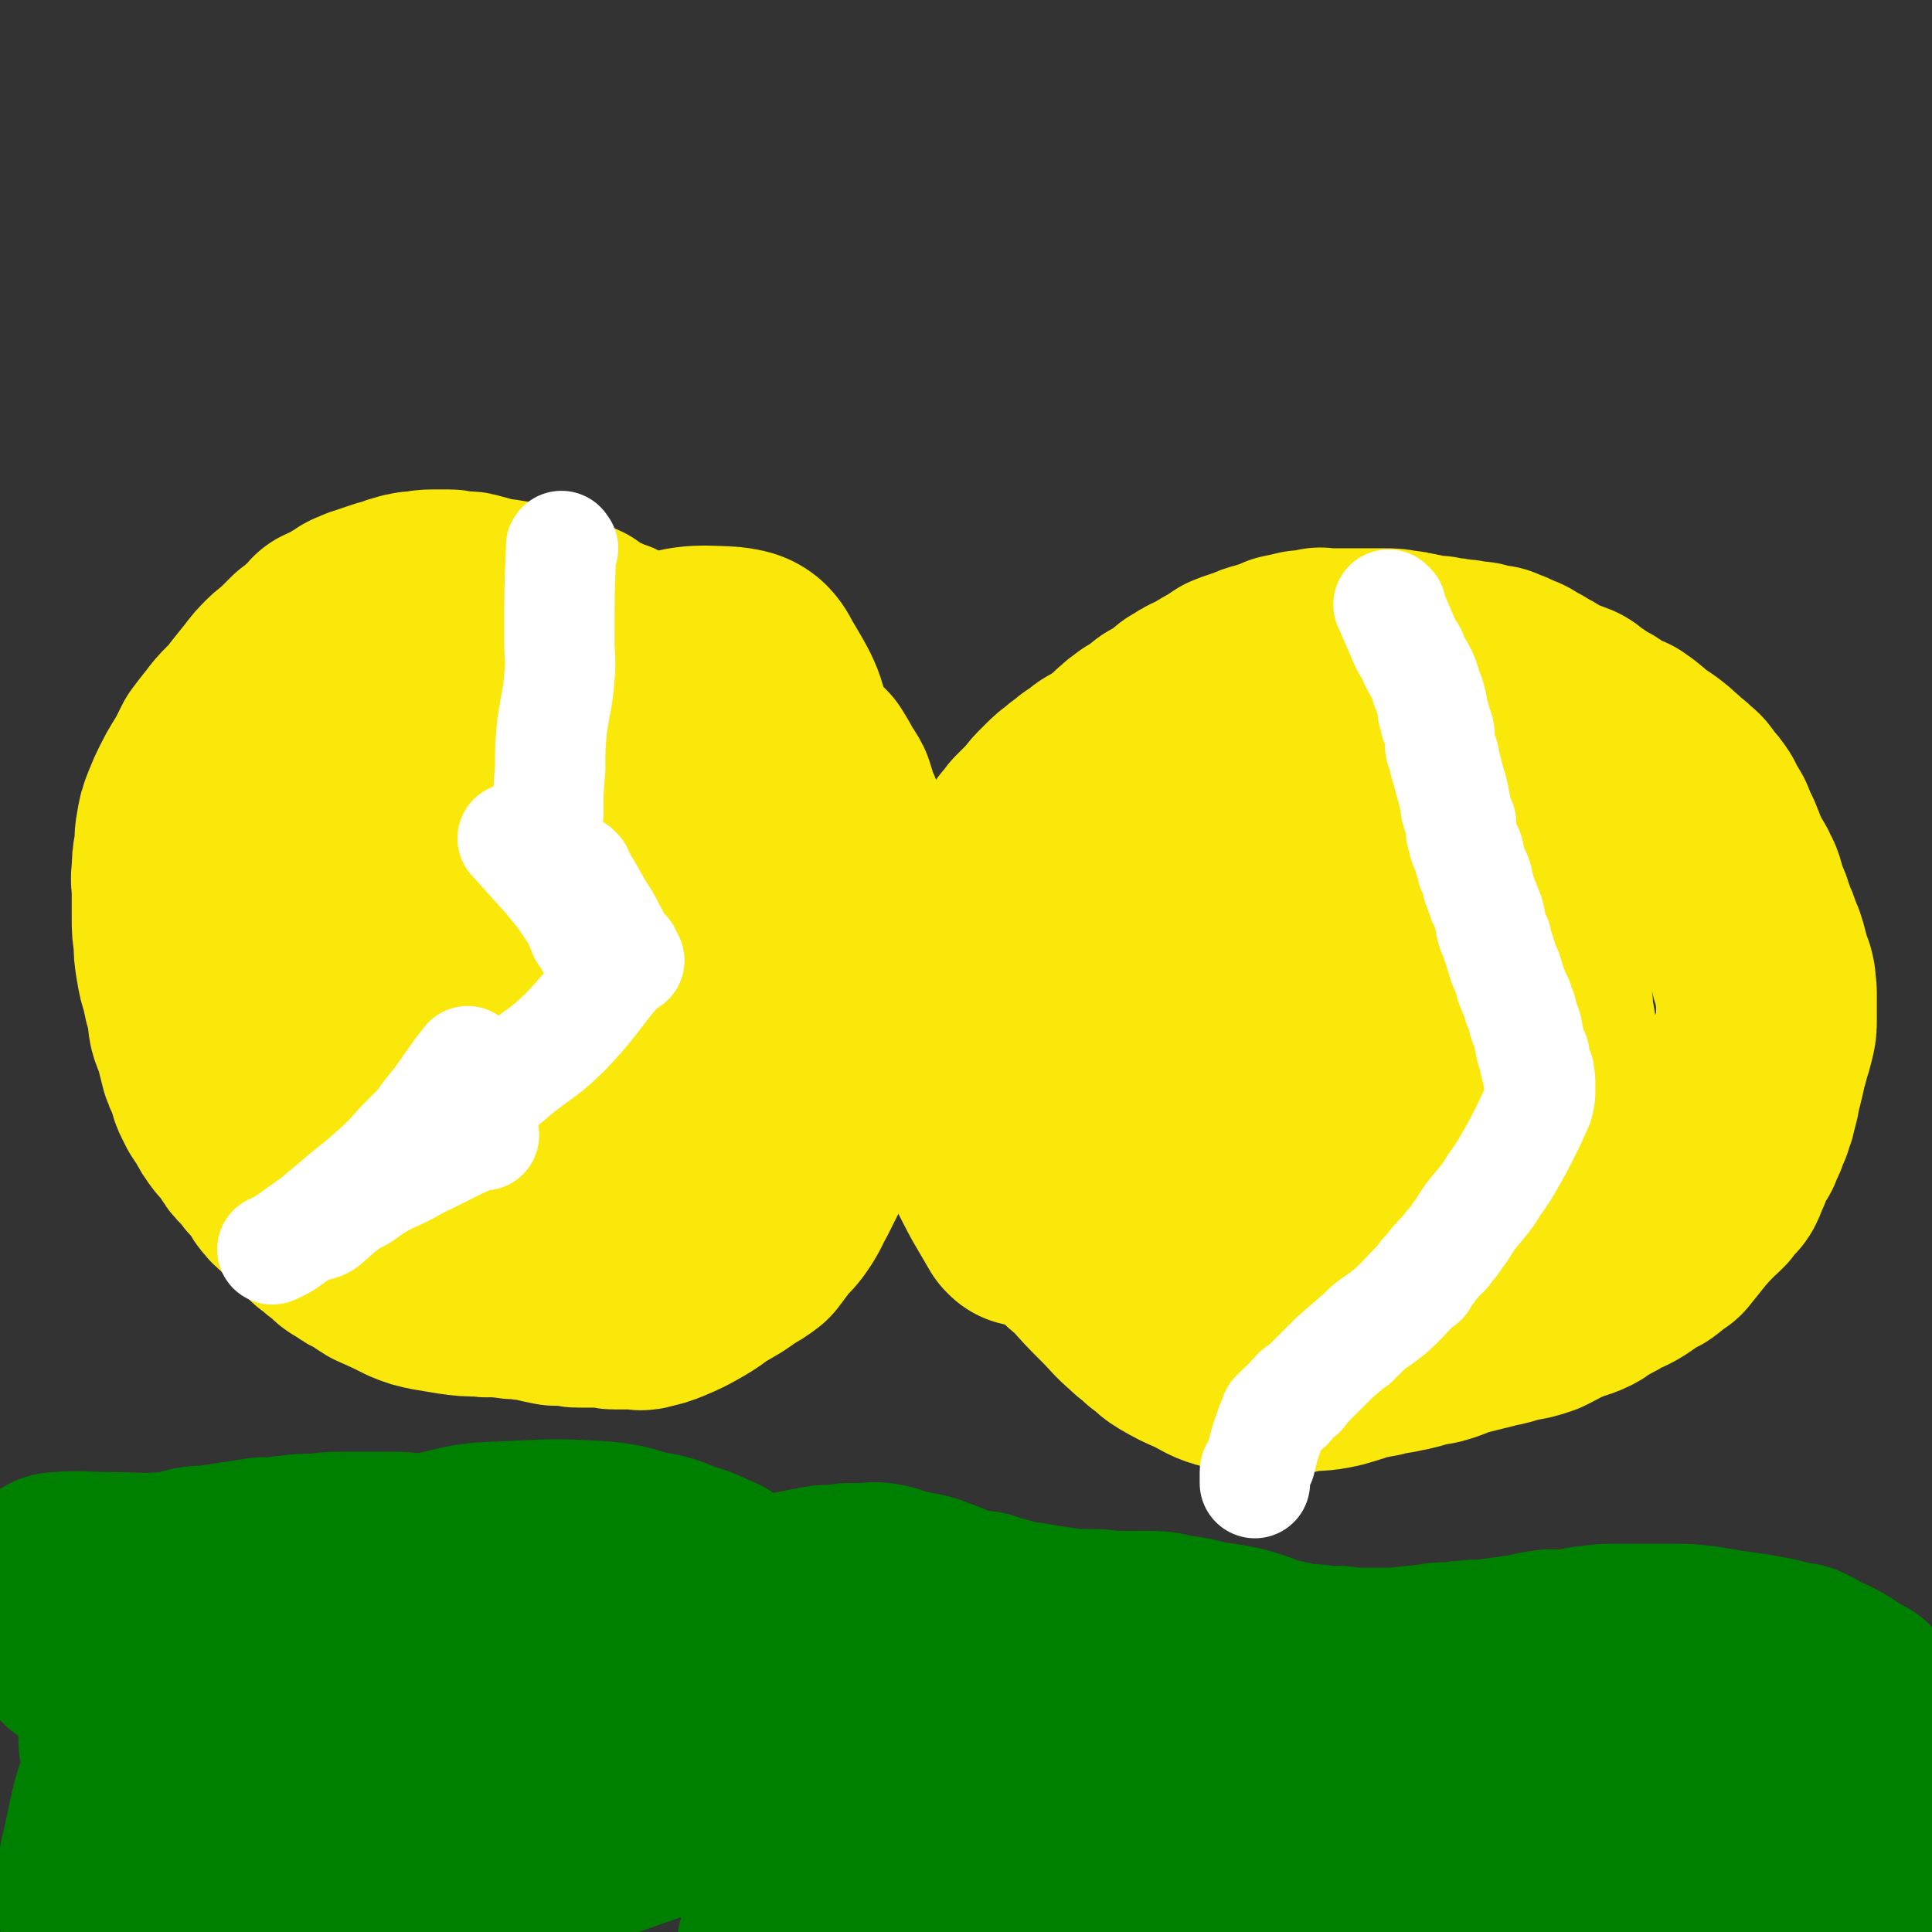
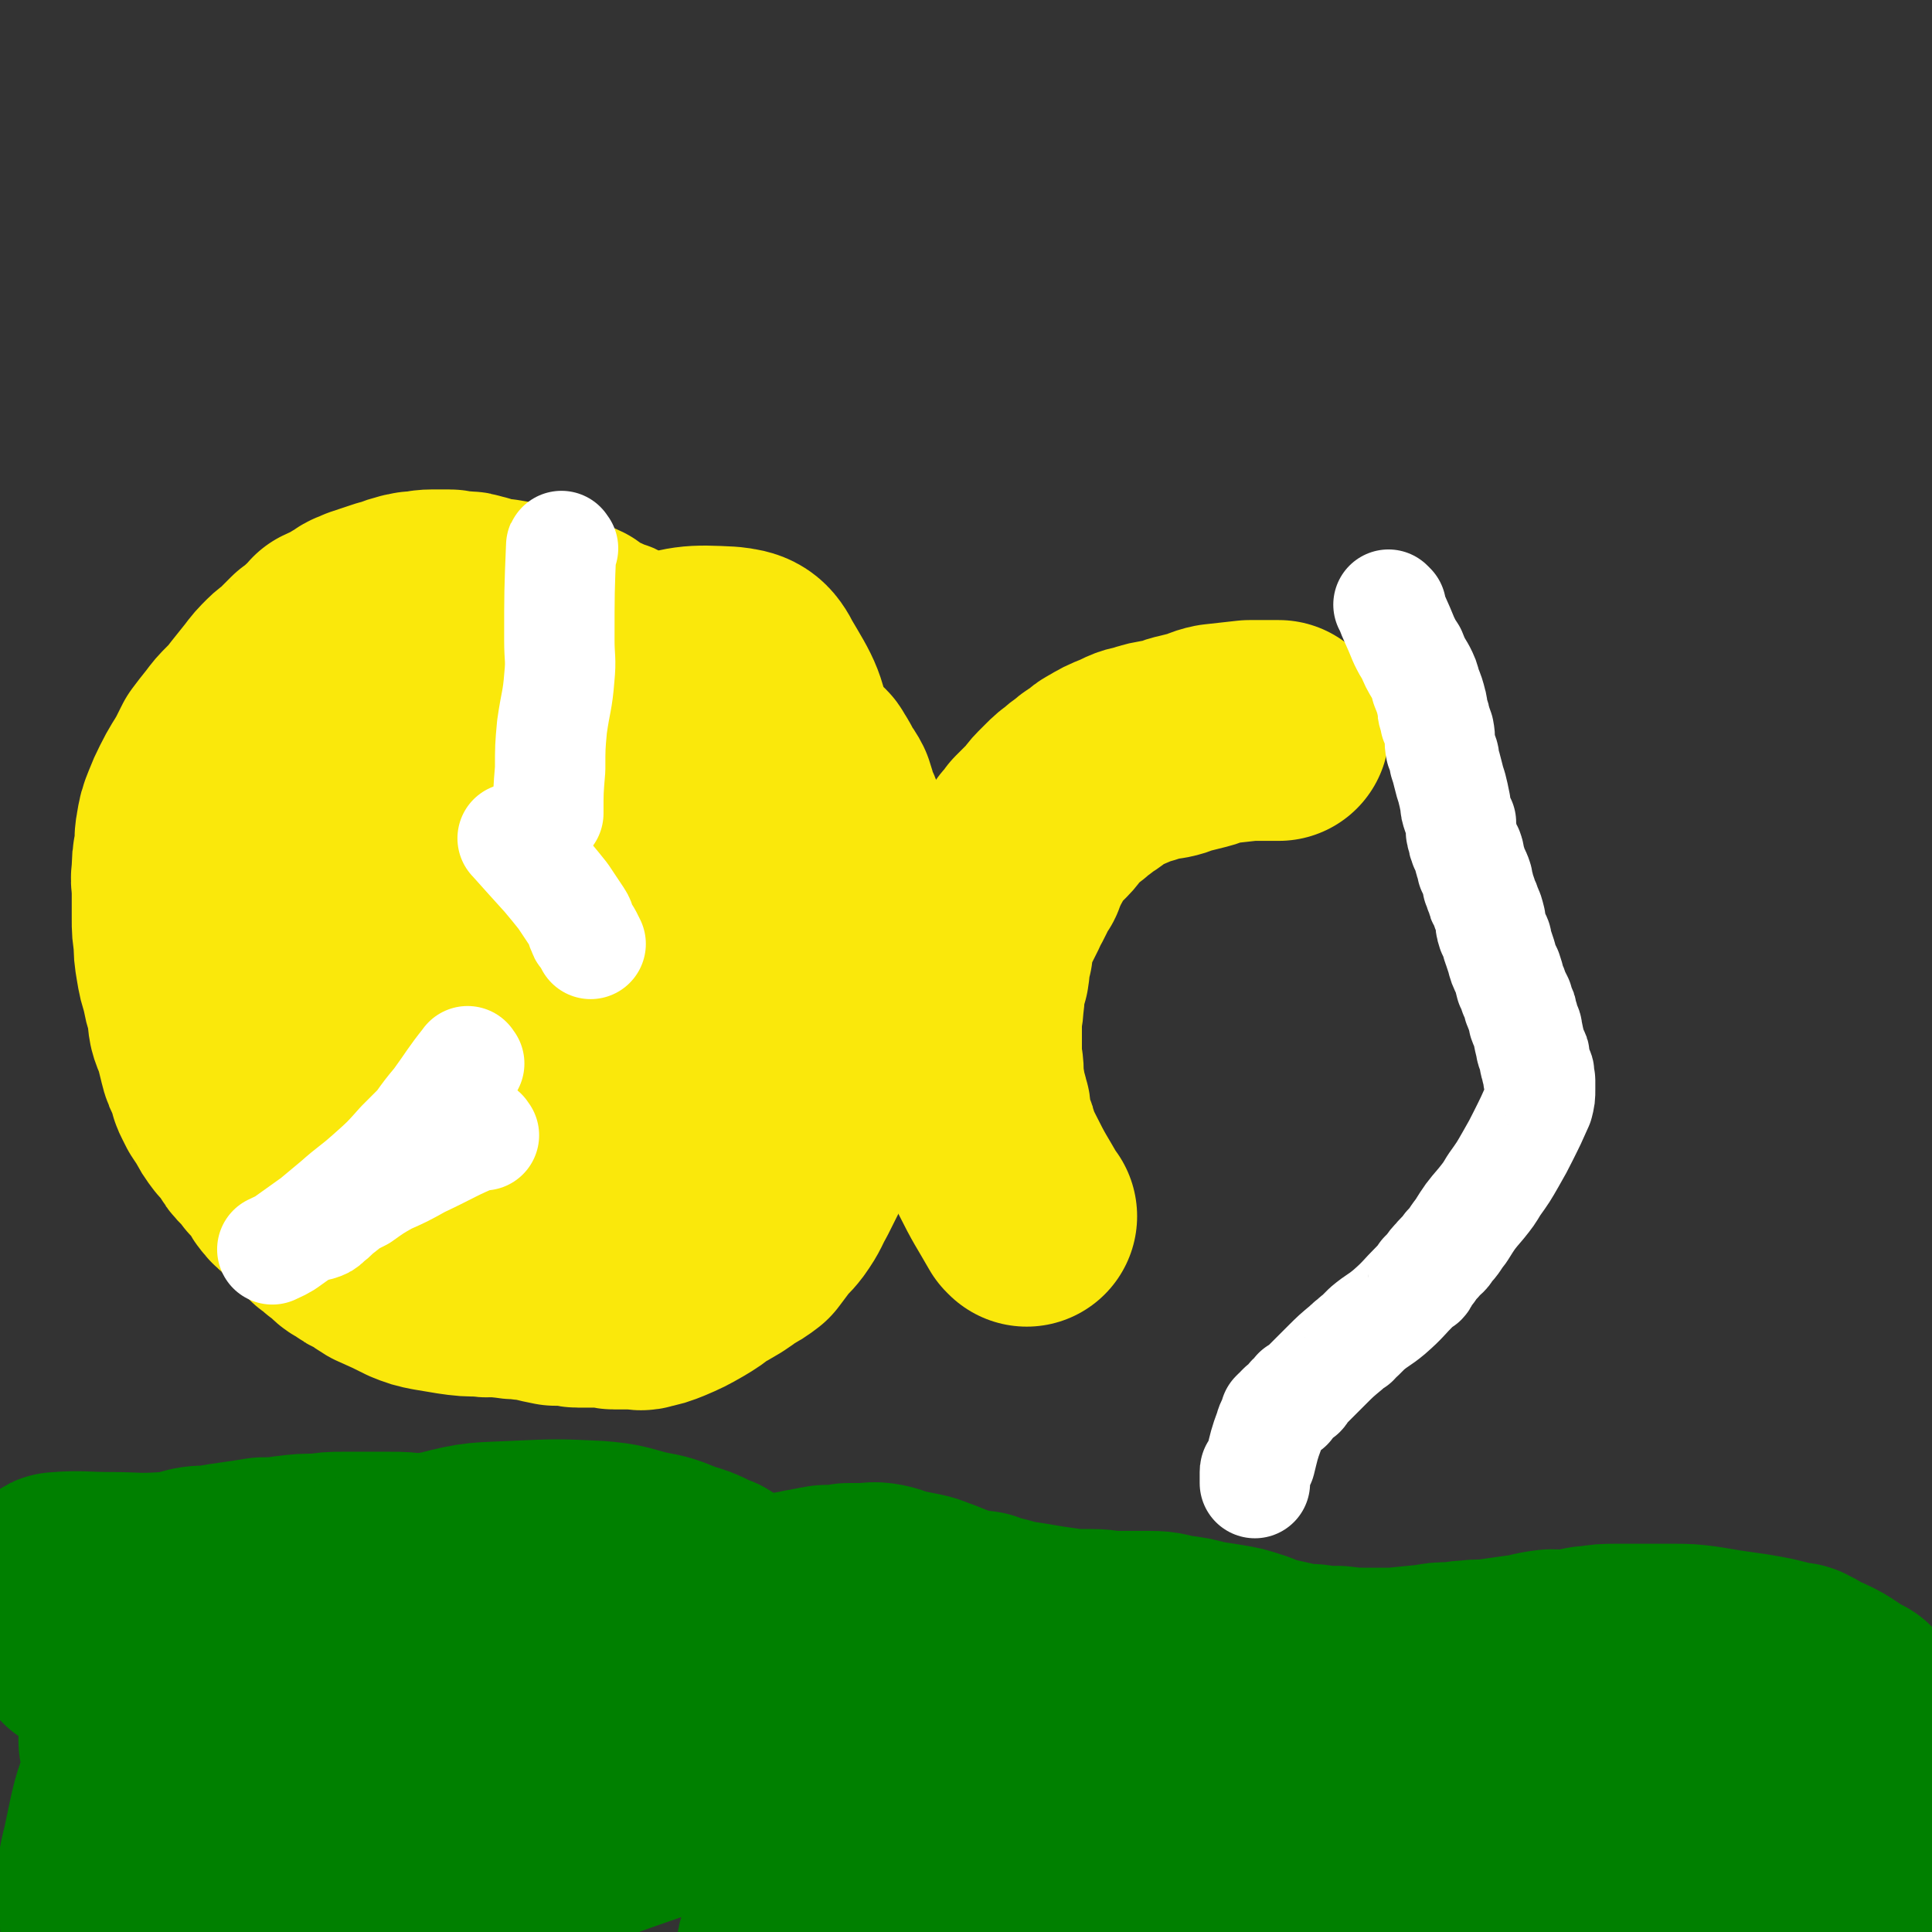
<svg xmlns="http://www.w3.org/2000/svg" viewBox="0 0 1050 1050" version="1.1">
  <rect x="0" y="0" width="1050" height="1050" fill="#333333" stroke="none" />
  <g fill="none" stroke="#FAE80B" stroke-width="120" stroke-linecap="round" stroke-linejoin="round">
-     <path d="M598,629c-1,-1 -1,-1 -1,-1 -1,-12 0,-13 -1,-25 0,-2 -1,-2 -1,-5 0,-1 0,-1 0,-2 0,-2 0,-2 0,-4 0,-2 -1,-2 -1,-4 -1,-3 0,-3 -1,-6 0,-2 0,-2 0,-4 0,-2 0,-2 0,-4 0,-3 0,-3 -1,-5 -1,-3 -1,-2 -1,-5 -1,-4 -1,-4 -1,-9 -1,-5 -1,-5 -1,-11 -1,-2 -1,-2 -1,-5 0,-3 0,-3 -1,-6 0,-2 0,-2 -1,-4 -1,-2 -1,-2 -1,-4 -1,-1 0,-1 0,-2 0,-2 -1,-1 -1,-2 -1,-2 0,-2 0,-4 0,-2 0,-2 0,-4 0,0 0,0 0,-1 0,-2 -1,-2 -1,-3 0,-1 0,-1 0,-2 0,-2 0,-2 0,-5 0,-4 1,-4 1,-8 1,-5 1,-6 2,-11 1,-2 1,-2 2,-5 1,-2 1,-2 1,-3 1,-2 1,-2 1,-3 1,-2 1,-2 1,-4 1,-5 2,-5 3,-9 0,-3 0,-3 1,-6 0,-3 1,-3 2,-6 0,-2 0,-2 0,-4 0,-1 1,-1 1,-2 1,-2 0,-2 1,-3 0,-1 1,-1 1,-2 1,-2 1,-2 1,-3 2,-3 2,-3 3,-6 1,-3 1,-3 2,-5 1,-2 1,-2 3,-5 1,-2 1,-2 2,-4 1,-1 2,-1 3,-3 1,-1 0,-2 2,-3 2,-2 2,-2 5,-4 1,-1 1,-1 2,-1 4,-3 4,-3 8,-6 1,-1 1,-1 3,-2 2,-1 2,-1 4,-2 3,-2 3,-2 5,-4 2,-2 2,-2 4,-3 3,-2 3,-2 5,-3 3,-1 3,-1 5,-2 4,-3 4,-3 8,-5 3,-2 3,-2 6,-4 5,-2 5,-2 10,-3 3,-2 3,-2 7,-3 3,-1 3,-1 7,-2 2,-1 2,-1 4,-2 5,-1 5,-1 9,-2 2,0 2,1 5,0 2,0 2,-1 4,-1 1,-1 1,0 2,0 2,0 2,0 3,0 1,0 1,0 2,0 3,0 3,0 5,0 2,0 2,0 4,0 2,0 2,0 3,0 3,0 3,0 5,0 2,0 2,0 4,0 4,0 4,0 7,0 5,0 5,0 9,1 3,0 3,0 5,1 3,0 3,0 5,1 1,0 1,0 3,1 1,0 1,0 2,0 1,0 1,0 3,0 1,0 1,0 2,0 0,0 0,1 1,1 1,0 1,0 2,0 2,0 2,0 3,0 2,0 2,1 4,1 2,0 2,0 4,0 1,0 1,1 3,1 2,0 2,0 4,0 2,0 2,1 4,2 3,0 3,0 6,0 2,1 2,1 5,2 2,1 2,1 4,2 4,1 4,2 7,4 2,1 2,0 4,2 2,1 2,1 4,2 3,2 3,2 6,4 5,2 6,2 11,4 2,1 2,2 3,3 2,1 2,1 4,2 1,1 1,1 3,2 1,1 2,1 3,2 3,1 3,2 5,3 5,3 5,3 10,5 2,2 2,1 4,3 3,2 3,3 6,5 3,2 3,2 6,4 4,3 4,3 7,6 2,1 1,2 3,3 1,1 1,1 3,2 1,1 1,1 2,2 1,1 2,1 3,3 1,1 1,1 1,2 1,1 1,1 2,2 2,2 2,2 4,5 2,4 2,4 5,9 2,5 2,5 4,9 2,5 2,5 4,10 2,4 2,4 5,9 1,3 2,3 3,7 1,4 1,4 2,7 2,4 2,4 3,8 1,2 1,2 2,5 1,2 1,2 2,5 1,3 1,3 2,5 1,3 1,3 2,7 1,3 0,3 1,6 1,2 2,2 2,4 1,2 0,2 0,4 0,2 1,2 1,3 0,1 0,1 0,3 0,2 0,2 0,4 0,4 0,4 0,8 0,4 0,4 -1,8 -1,4 -1,4 -2,7 -1,4 -1,4 -2,7 -1,5 -1,5 -2,9 -1,4 -1,4 -2,8 0,3 -1,3 -1,5 -1,2 -1,2 -1,4 0,1 -1,1 -1,2 -1,2 0,2 -1,4 -1,2 -1,2 -2,5 -1,3 -2,3 -3,7 -3,4 -3,4 -5,9 -1,1 -1,1 -1,3 -2,3 -1,3 -3,7 -1,2 -2,1 -3,3 -1,1 -1,1 -2,2 -1,1 0,2 -2,3 -1,2 -2,1 -3,3 -10,10 -10,11 -19,22 -1,0 -1,0 -2,1 -3,2 -3,3 -6,5 -1,1 -1,0 -3,1 -2,1 -1,1 -3,2 -1,1 -1,1 -1,1 -7,5 -7,5 -14,8 -6,4 -6,3 -12,7 -2,1 -1,1 -3,2 -6,3 -7,2 -13,5 -4,1 -4,2 -8,4 -2,1 -2,1 -4,2 -6,2 -6,2 -13,3 -6,2 -6,2 -11,3 -8,2 -8,2 -16,4 -8,2 -8,3 -15,5 -3,1 -3,0 -6,1 -4,0 -4,1 -7,2 -3,0 -2,1 -5,1 -7,2 -7,1 -14,3 -12,2 -12,3 -23,6 -9,2 -9,1 -18,2 -3,1 -3,1 -6,1 -2,0 -2,0 -3,0 -1,0 -1,0 -2,0 -2,0 -2,0 -3,0 -3,0 -3,0 -5,0 -9,-1 -10,0 -19,-2 -8,-2 -8,-3 -16,-7 -7,-3 -7,-3 -14,-7 -5,-3 -4,-4 -9,-7 -4,-4 -4,-3 -8,-7 -7,-6 -6,-6 -13,-13 -8,-8 -8,-8 -16,-17 -5,-4 -5,-4 -10,-9 -2,-2 -2,-2 -4,-5 -1,-2 -1,-2 -3,-4 -1,-1 -2,-1 -3,-3 -2,-5 -2,-5 -3,-10 0,-7 0,-7 1,-13 1,-7 2,-7 4,-14 4,-8 4,-8 9,-15 5,-7 5,-7 11,-13 5,-7 5,-7 10,-13 9,-9 10,-8 19,-17 10,-9 10,-9 20,-19 7,-6 6,-7 13,-13 6,-5 6,-5 12,-10 4,-3 4,-3 9,-5 6,-3 6,-3 12,-4 9,-1 9,-2 18,-1 6,0 6,1 11,3 8,5 8,5 15,11 9,9 10,8 17,19 10,14 9,14 18,29 5,9 6,9 11,19 2,5 1,5 3,10 2,4 2,4 3,8 1,2 1,2 1,4 0,2 1,2 0,3 -4,7 -3,8 -8,13 -13,12 -14,14 -29,21 -14,5 -15,2 -31,3 -14,1 -14,3 -28,0 -14,-3 -14,-4 -27,-11 -10,-5 -10,-5 -17,-13 -9,-10 -11,-10 -16,-23 -6,-17 -8,-18 -6,-36 2,-26 4,-26 14,-51 6,-15 8,-14 16,-28 5,-9 5,-9 11,-16 5,-7 4,-7 10,-12 7,-7 6,-8 14,-12 9,-5 10,-4 20,-6 8,-1 8,0 15,0 5,0 5,-1 10,0 8,3 8,3 15,8 8,7 10,7 14,17 9,20 10,21 13,43 3,25 1,25 0,50 -1,23 -1,23 -4,46 -2,13 -2,14 -5,26 -3,10 -3,10 -7,19 -3,6 -3,8 -9,11 -14,9 -16,9 -32,14 -10,2 -11,1 -21,-1 -8,-1 -9,-1 -15,-5 -7,-5 -7,-6 -11,-13 -8,-17 -10,-17 -12,-35 -2,-19 -2,-20 2,-38 7,-25 9,-25 21,-48 11,-20 12,-20 26,-38 8,-12 9,-12 18,-23 7,-9 7,-8 13,-17 4,-4 4,-4 7,-8 2,-4 2,-4 5,-7 0,-1 1,-1 1,-1 1,-1 1,-1 2,-2 1,0 1,0 3,0 3,0 4,-1 7,0 7,3 7,3 12,8 6,4 6,4 12,10 9,9 10,8 18,18 7,8 6,9 12,19 5,9 5,10 9,20 4,9 5,9 8,19 2,6 1,7 2,14 1,4 1,4 1,9 0,3 1,4 0,7 -2,8 -2,9 -7,15 -7,8 -8,8 -18,14 -12,7 -12,6 -25,11 -7,3 -7,3 -14,5 -5,2 -5,1 -10,2 -2,1 -2,1 -4,1 -4,0 -4,0 -7,0 -1,0 -1,0 -2,0 0,0 0,0 0,0 " />
    <path d="M558,661c-1,-1 -1,-1 -1,-1 -8,-14 -8,-13 -15,-27 -2,-4 -2,-4 -4,-8 -1,-5 -1,-5 -3,-9 -1,-4 -1,-4 -2,-9 0,-3 0,-3 -1,-6 -1,-5 -2,-5 -2,-9 -1,-5 -1,-5 -1,-9 0,-5 -1,-5 -1,-10 0,-4 0,-4 0,-8 0,-5 0,-5 0,-9 0,-6 1,-6 1,-11 1,-5 0,-5 1,-10 1,-4 1,-4 2,-7 1,-6 0,-6 2,-12 0,-5 0,-5 1,-9 2,-5 2,-5 4,-9 2,-4 2,-4 4,-8 1,-3 1,-3 3,-6 1,-2 1,-2 2,-4 2,-4 2,-4 4,-7 1,-2 0,-3 2,-5 1,-3 1,-3 3,-6 0,-2 0,-2 1,-4 2,-2 2,-2 4,-5 4,-4 4,-4 8,-8 2,-2 2,-3 4,-5 2,-2 2,-2 4,-4 3,-3 3,-3 6,-5 2,-2 2,-2 5,-4 3,-3 3,-2 7,-5 2,-2 2,-2 4,-3 5,-3 5,-3 10,-5 5,-2 5,-3 11,-4 6,-2 6,-2 13,-3 5,-1 5,-2 10,-3 4,-1 4,-1 8,-2 4,-1 4,-2 9,-3 9,-1 9,-1 18,-2 8,0 8,0 16,0 " />
  </g>
  <g fill="none" stroke="#FFFFFF" stroke-width="60" stroke-linecap="round" stroke-linejoin="round">
    <path d="M756,330c-1,-1 -2,-2 -1,-1 3,8 4,9 8,19 2,4 2,4 4,7 2,5 2,5 5,10 2,4 2,4 3,8 2,5 2,5 3,9 1,3 0,3 1,6 1,2 1,2 1,4 1,2 1,2 2,5 1,5 0,5 1,10 1,3 2,3 2,7 1,3 1,3 2,7 1,4 1,4 2,7 1,4 1,4 2,9 0,2 0,2 1,5 1,3 1,3 2,5 0,2 0,2 0,4 0,2 0,2 1,4 0,2 0,2 1,4 0,1 0,1 1,2 0,1 1,1 1,2 1,2 0,3 1,5 1,2 1,2 1,4 2,3 2,3 3,6 0,1 0,1 0,3 1,1 1,1 1,2 0,2 1,2 1,3 1,2 0,2 1,3 1,2 1,2 2,5 1,2 1,2 2,6 0,2 0,3 1,6 1,2 1,2 2,4 1,2 0,2 1,4 1,3 1,3 2,6 1,4 1,4 3,8 1,3 1,3 2,7 1,2 1,2 2,5 1,2 1,2 2,4 0,2 0,2 1,4 1,1 1,1 1,3 1,2 1,2 1,4 1,3 2,3 2,5 1,5 1,5 2,9 0,2 1,2 1,3 1,1 1,1 1,3 0,1 0,1 0,2 0,1 1,1 1,2 0,0 0,1 0,2 0,1 1,0 1,1 1,1 0,1 0,2 0,1 0,1 0,2 0,1 1,0 1,1 0,2 0,2 0,5 0,4 0,4 -1,8 -4,9 -4,9 -8,17 -3,6 -3,6 -7,13 -4,7 -4,7 -9,14 -3,5 -3,5 -7,10 -6,7 -6,7 -11,15 -4,5 -3,5 -7,9 -2,4 -3,3 -6,7 -2,2 -2,2 -4,5 -1,1 -1,1 -3,3 -1,1 0,2 -1,3 -2,1 -2,1 -3,2 -8,8 -7,8 -15,15 -6,5 -6,4 -12,9 -2,2 -2,2 -4,4 -2,2 -2,1 -3,3 -2,1 -2,1 -4,3 -6,5 -6,5 -11,10 -2,2 -2,2 -3,3 -1,1 -1,1 -2,2 -1,1 -1,1 -1,1 -2,2 -2,2 -3,3 -1,1 -1,1 -2,2 -1,1 -1,1 -2,2 -1,1 0,1 -1,2 -1,0 -2,-1 -2,0 -1,1 0,1 -1,2 -1,1 -1,0 -2,1 -1,1 0,1 -1,2 -1,1 -1,1 -1,2 -1,0 -2,0 -2,1 -1,0 -1,0 -1,0 -1,1 -1,1 -1,1 -1,1 -1,1 -1,2 -1,0 -1,0 -1,0 -1,1 -1,1 -1,1 -1,4 -2,4 -3,8 -3,8 -3,9 -5,17 -1,2 -1,2 -2,5 -1,0 -1,0 -1,1 0,1 0,1 0,2 0,1 0,1 0,2 0,1 0,1 0,2 " />
  </g>
  <g fill="none" stroke="#FAE80B" stroke-width="120" stroke-linecap="round" stroke-linejoin="round">
    <path d="M417,412c-1,-1 -1,-1 -1,-1 -14,-12 -14,-12 -27,-24 -7,-5 -6,-6 -13,-10 -7,-5 -7,-4 -14,-8 -7,-3 -7,-3 -13,-6 -3,-2 -3,-2 -5,-3 -2,-1 -2,-1 -4,-2 -2,-1 -2,-1 -5,-3 -3,-2 -3,-2 -7,-3 -5,-3 -6,-2 -11,-5 -3,-1 -2,-2 -5,-4 -4,-2 -4,-1 -8,-2 -4,-1 -4,-2 -7,-3 -2,-1 -2,-1 -5,-2 -4,-1 -4,-2 -9,-3 -5,-1 -5,-1 -11,-2 -5,0 -5,0 -9,-1 -3,-1 -3,-2 -6,-2 -2,-1 -2,-1 -5,-1 -2,0 -2,0 -3,0 -3,0 -3,-1 -5,-1 -2,0 -2,0 -4,0 -3,0 -3,0 -5,0 -5,0 -5,1 -10,1 -2,1 -2,0 -4,1 -5,1 -5,2 -10,3 -3,1 -3,1 -6,2 -3,1 -3,1 -6,2 -4,2 -4,1 -7,4 -3,1 -2,1 -5,3 -3,2 -3,1 -7,3 -2,2 -1,2 -3,4 -2,2 -2,1 -4,3 -2,2 -2,2 -5,4 -2,2 -2,2 -4,4 -2,2 -2,2 -4,4 -2,2 -3,2 -5,4 -4,4 -4,4 -7,8 -4,5 -4,5 -8,10 -3,4 -3,4 -7,8 -3,3 -3,3 -6,7 -4,5 -4,5 -7,9 -2,4 -2,4 -4,8 -4,7 -4,6 -8,14 -2,4 -2,4 -4,9 -2,5 -2,5 -3,11 -1,5 0,5 -1,11 -1,5 -1,5 -1,11 -1,5 0,5 0,9 0,8 0,8 0,16 0,6 0,6 1,12 0,6 0,6 1,12 1,6 1,6 3,12 1,6 1,6 3,12 1,4 0,4 1,9 1,4 2,4 3,8 1,4 1,4 2,8 1,4 1,5 3,9 1,3 1,2 3,5 0,1 0,1 0,2 0,2 0,2 1,4 1,2 1,2 2,4 2,3 2,3 4,6 2,4 2,4 5,8 3,3 3,3 6,7 2,4 2,4 5,7 3,3 3,3 5,6 3,3 3,3 6,6 2,3 1,4 4,7 2,3 3,2 6,5 2,2 1,2 3,4 2,3 2,2 5,5 1,1 1,1 3,3 2,2 2,2 4,4 3,2 3,2 5,4 3,2 3,2 6,5 2,2 2,1 5,3 2,2 2,2 5,3 5,3 4,3 9,6 9,4 9,4 17,8 5,2 5,2 10,3 6,1 6,1 12,2 7,1 7,1 15,1 4,1 4,0 8,0 3,0 3,1 7,1 4,1 4,0 9,1 4,0 4,0 7,1 4,1 4,1 9,2 3,0 3,0 6,0 1,0 1,0 3,0 2,0 1,1 3,1 3,0 3,0 7,0 4,0 4,0 9,0 2,0 2,1 4,1 4,0 4,0 9,0 1,0 1,0 2,0 3,0 3,1 5,0 5,-1 5,-1 10,-3 7,-3 7,-3 14,-7 5,-3 5,-3 10,-7 4,-2 4,-2 9,-5 3,-2 3,-2 7,-5 4,-2 4,-2 8,-5 3,-4 3,-4 6,-8 3,-4 4,-4 7,-8 5,-7 4,-7 8,-14 4,-8 4,-8 8,-16 4,-9 4,-9 7,-18 3,-13 3,-13 5,-25 2,-10 2,-10 3,-19 1,-9 0,-9 1,-19 0,-7 0,-7 0,-13 0,-7 1,-7 1,-13 0,-7 0,-7 0,-14 0,-4 0,-4 0,-8 0,-4 1,-4 2,-7 0,-6 -1,-6 -1,-12 0,-5 0,-5 0,-10 0,-3 0,-3 0,-5 0,-2 0,-2 0,-4 0,-1 0,-1 0,-1 0,-2 0,-2 0,-3 0,-2 -1,-2 -1,-3 -1,-4 0,-4 -1,-8 -1,-3 -2,-3 -3,-7 -1,-4 -1,-4 -2,-7 -2,-4 -3,-4 -5,-7 -1,-2 0,-2 -1,-3 -1,-2 -1,-2 -2,-3 -1,-1 0,-1 -1,-2 -1,-1 -1,-1 -3,-1 -4,-3 -4,-3 -9,-6 -3,-2 -3,-2 -7,-4 -2,-1 -2,-1 -5,-3 -2,-1 -2,-1 -4,-1 -1,-1 -1,-1 -2,-1 -2,0 -2,-1 -3,-1 -2,0 -2,0 -4,0 -4,0 -4,-1 -7,0 -10,1 -10,1 -19,4 -9,3 -9,4 -17,7 -8,4 -8,4 -17,9 -12,6 -12,6 -23,14 -12,9 -12,10 -23,20 -11,9 -12,8 -22,18 -9,8 -10,8 -17,17 -6,8 -5,8 -10,16 -4,7 -3,7 -7,13 -2,4 -2,4 -4,8 -2,7 -2,7 -5,13 -1,4 -2,4 -3,8 -1,4 -1,4 -2,8 0,3 -1,3 -1,7 -2,5 -2,5 -2,11 -1,5 -1,5 -1,11 0,3 0,4 0,7 0,4 0,4 0,7 0,2 0,2 0,4 0,2 0,2 0,4 0,1 0,1 0,2 0,2 0,2 0,4 0,0 0,0 0,1 0,1 0,1 0,2 0,0 1,0 1,-1 4,-25 3,-25 8,-50 3,-18 4,-18 8,-36 4,-16 3,-16 7,-33 3,-14 3,-14 8,-28 4,-12 4,-12 10,-22 5,-12 5,-12 12,-23 5,-7 4,-8 11,-14 14,-13 14,-14 30,-25 18,-12 17,-14 37,-20 20,-7 22,-7 42,-6 9,1 11,2 15,10 10,17 12,19 14,39 3,29 -1,30 -5,59 -3,28 -4,29 -10,56 -5,25 -7,24 -13,49 -4,14 -3,14 -7,29 -3,12 -1,14 -5,24 -3,5 -4,6 -9,8 -19,7 -20,8 -41,12 -11,2 -12,2 -23,0 -10,-2 -10,-3 -19,-8 -7,-4 -7,-4 -13,-10 -6,-7 -6,-7 -10,-16 -5,-10 -5,-10 -6,-21 -1,-13 -2,-13 1,-26 4,-18 6,-18 13,-34 2,-6 2,-6 6,-11 2,-4 3,-4 6,-8 3,-3 3,-4 6,-5 8,-4 8,-4 17,-5 8,-1 9,-2 16,0 5,1 5,2 8,6 8,7 8,7 14,16 5,8 5,9 8,18 3,11 4,11 5,23 2,14 2,14 2,28 0,9 0,9 -2,19 -2,5 -2,6 -6,11 -6,7 -7,7 -16,12 -12,7 -13,7 -27,11 -2,1 -2,0 -5,-1 -5,-1 -6,1 -9,-1 -5,-4 -5,-5 -8,-11 -5,-12 -6,-12 -7,-26 -2,-19 -3,-20 2,-38 4,-17 4,-18 15,-33 12,-17 14,-16 30,-30 14,-12 15,-12 31,-21 12,-7 13,-7 27,-10 8,-2 8,0 16,0 4,0 5,-1 7,1 5,6 6,7 8,16 3,16 4,17 3,33 -2,16 -4,16 -10,31 -6,17 -6,17 -15,31 -6,11 -6,12 -16,19 -19,14 -20,15 -42,24 -18,7 -18,7 -37,9 -16,3 -17,2 -32,1 -10,-1 -10,-1 -19,-5 -10,-5 -11,-5 -19,-12 -10,-9 -10,-10 -19,-21 -11,-15 -12,-15 -20,-32 -4,-9 -2,-10 -4,-20 -2,-12 -4,-12 -5,-24 -1,-9 -1,-9 0,-19 1,-10 1,-10 5,-20 4,-12 4,-12 10,-23 8,-14 8,-15 18,-28 3,-5 3,-5 8,-8 12,-7 12,-7 25,-12 5,-3 5,-3 11,-5 6,-1 6,-1 12,-1 4,0 6,-1 9,1 4,4 4,5 6,11 5,13 6,13 8,26 2,14 0,14 0,28 0,17 2,18 -1,34 -2,12 -4,12 -9,23 -5,12 -5,12 -12,22 -7,11 -7,11 -17,20 -9,9 -9,10 -21,16 -10,5 -10,4 -21,7 -6,2 -7,1 -13,1 -2,0 -3,1 -5,0 -2,-1 -2,-1 -4,-2 -2,-3 -2,-4 -4,-7 -2,-4 -3,-4 -5,-7 0,-2 0,-2 0,-3 0,-2 -1,-2 -1,-3 0,-3 0,-3 0,-5 1,-5 1,-5 2,-9 1,0 1,0 2,0 2,-1 2,-1 3,-1 7,0 7,0 14,0 " />
  </g>
  <g fill="none" stroke="#FFFFFF" stroke-width="60" stroke-linecap="round" stroke-linejoin="round">
    <path d="M306,298c-1,-1 -1,-2 -1,-1 -1,24 -1,25 -1,51 0,10 1,10 0,20 -1,13 -2,13 -4,27 -1,11 -1,11 -1,23 -1,12 -1,12 -1,23 0,1 0,1 0,1 " />
    <path d="M280,457c-1,-1 -2,-2 -1,-1 8,9 9,10 18,20 5,6 5,6 9,11 4,6 4,6 8,12 2,3 1,4 3,7 0,2 1,1 2,3 1,2 1,2 2,4 " />
-     <path d="M314,474c-1,-1 -2,-2 -1,-1 5,9 6,10 12,21 4,6 4,6 7,12 2,3 2,4 3,7 1,2 2,1 3,3 1,1 1,1 2,2 0,0 0,0 0,0 " />
-     <path d="M342,522c-1,-1 -1,-2 -1,-1 -17,18 -15,20 -33,39 -12,12 -13,11 -27,22 -8,7 -8,7 -17,13 -8,6 -9,5 -17,11 -4,3 -3,3 -7,6 -3,2 -3,2 -6,4 -5,3 -5,3 -9,6 -3,3 -3,3 -7,6 -2,2 -2,2 -5,5 " />
    <path d="M263,617c-1,-1 -1,-2 -1,-1 -17,7 -17,8 -34,16 -9,5 -9,5 -18,9 -7,4 -7,4 -14,9 -6,3 -6,3 -11,7 -4,3 -3,3 -7,6 -2,2 -2,2 -5,3 " />
    <path d="M255,578c-1,-1 -1,-2 -1,-1 -8,10 -8,11 -16,22 -5,6 -5,6 -10,13 -5,5 -5,5 -10,10 -8,9 -8,9 -17,17 -9,8 -9,7 -18,15 -6,5 -6,5 -12,10 -7,5 -7,5 -14,10 -4,3 -5,3 -9,5 " />
  </g>
  <g fill="none" stroke="#008000" stroke-width="120" stroke-linecap="round" stroke-linejoin="round">
    <path d="M33,861c-1,-1 -2,-1 -1,-1 12,-1 13,0 27,0 15,0 15,1 31,0 8,0 8,-1 16,-3 5,-1 5,0 11,-1 6,-1 6,-1 13,-2 7,-1 7,-1 13,-2 7,0 7,0 14,-1 8,-1 8,-1 17,-1 6,-1 6,-1 12,-1 6,0 6,0 11,0 8,0 8,0 15,0 7,0 7,0 13,1 9,1 9,1 17,2 6,1 6,1 12,2 4,1 4,2 8,3 5,2 5,2 10,3 5,2 5,2 11,4 6,2 6,2 13,4 8,2 9,1 18,2 6,1 6,2 11,3 5,1 5,1 10,2 5,1 5,1 10,1 7,1 7,0 13,0 6,0 6,0 12,0 6,0 6,0 12,0 5,0 5,0 10,0 6,0 6,0 11,0 5,0 5,-1 9,-1 4,-1 4,-1 9,-2 3,-1 3,-1 5,-1 2,0 2,-1 4,-1 2,0 2,0 3,-1 3,0 3,0 5,-1 3,0 3,-1 7,-1 1,-1 1,0 3,0 0,0 0,-1 1,-1 1,0 1,0 3,0 1,0 1,0 2,0 3,0 3,0 7,-1 4,0 4,0 8,0 5,0 5,-1 10,0 5,1 5,2 10,3 5,1 5,1 10,2 5,1 5,2 9,3 5,2 5,2 10,4 7,2 7,2 15,3 5,2 5,2 10,3 7,2 7,2 14,3 6,1 6,1 12,2 7,1 7,1 14,2 5,0 5,0 10,0 7,0 7,1 14,1 9,0 9,0 18,0 7,0 7,1 13,2 8,1 8,1 15,3 7,1 7,1 13,2 6,1 6,1 12,3 4,1 4,2 7,3 9,2 9,2 18,4 5,1 5,1 10,1 7,1 7,1 14,1 8,1 8,1 15,1 8,0 8,0 16,0 10,-1 10,-1 20,-2 5,-1 5,-1 10,-1 5,0 5,-1 11,-1 6,-1 6,0 13,-1 7,-1 7,-1 14,-2 9,-1 8,-2 17,-3 6,0 6,1 13,0 5,-1 5,-2 10,-2 6,-1 6,-1 13,-1 5,0 5,0 11,0 4,0 4,0 9,0 5,0 5,0 10,0 8,0 8,0 16,1 6,1 6,1 12,2 7,1 7,1 14,2 6,1 6,1 11,2 4,1 4,1 8,2 3,1 3,1 6,1 1,0 0,1 1,1 1,1 2,0 3,1 1,1 1,1 3,2 3,2 3,1 7,3 4,2 4,2 7,4 3,2 3,2 6,4 2,1 2,1 4,2 1,1 1,1 2,2 1,1 1,1 2,2 1,2 1,1 2,3 0,0 0,0 0,1 0,1 0,1 1,2 1,1 1,1 1,2 0,1 0,1 0,2 -1,3 -1,3 -2,7 -3,5 -2,7 -7,11 -23,19 -23,21 -49,36 -31,18 -33,15 -65,29 -25,12 -24,14 -50,24 -44,18 -44,20 -90,31 -25,7 -26,3 -51,4 -31,2 -31,2 -62,2 -31,0 -31,1 -62,0 -32,-1 -32,-1 -63,-4 -26,-3 -26,-3 -51,-8 -12,-2 -12,-3 -24,-6 -4,-2 -4,-2 -9,-4 0,-1 0,0 -1,-1 -1,-1 -2,-1 -1,-2 5,-5 6,-6 12,-10 26,-15 25,-19 54,-29 42,-13 43,-12 88,-17 48,-5 48,-6 97,-4 45,2 45,5 91,13 75,14 74,16 150,30 27,4 28,5 56,7 19,1 19,1 38,0 7,0 7,-1 14,-2 " />
    <path d="M1038,1035c-1,-1 -1,-1 -1,-1 -31,-1 -31,0 -62,0 -35,0 -35,-1 -69,0 -68,2 -68,3 -135,7 -32,2 -32,3 -64,5 -32,2 -32,2 -63,3 -31,2 -31,2 -63,2 -29,-1 -30,-2 -59,-5 -20,-2 -20,-3 -40,-6 -12,-2 -12,-1 -23,-4 -4,0 -4,-1 -7,-2 -2,0 -3,1 -4,0 -1,0 0,-1 0,-2 2,-3 1,-5 5,-6 27,-15 27,-17 58,-28 39,-13 39,-16 80,-20 46,-5 47,-3 93,2 42,5 42,7 84,19 38,10 37,11 74,25 50,18 50,20 99,40 9,3 9,3 18,5 2,1 2,1 5,2 1,0 1,0 2,0 1,0 1,1 2,1 1,0 2,1 2,0 1,-2 1,-3 1,-6 0,-6 1,-7 -1,-11 -5,-6 -7,-6 -14,-11 -16,-10 -15,-12 -32,-20 -25,-12 -26,-10 -52,-19 -26,-9 -26,-10 -53,-17 -39,-11 -40,-8 -79,-20 -30,-9 -29,-10 -58,-22 -17,-6 -17,-8 -34,-15 -14,-5 -14,-5 -29,-8 -15,-4 -15,-5 -31,-5 -20,-1 -20,0 -40,3 -26,5 -26,5 -52,13 -26,7 -26,8 -51,17 -30,11 -30,11 -60,22 -25,9 -25,9 -51,18 -11,4 -11,4 -22,7 -12,4 -13,4 -25,7 -7,1 -7,1 -15,2 -3,1 -3,1 -6,2 -1,0 -2,0 -3,0 0,0 0,0 -1,1 0,0 -1,1 0,0 23,-8 23,-9 48,-17 40,-14 39,-17 80,-27 43,-11 43,-9 87,-16 44,-6 44,-6 89,-9 50,-4 50,-5 100,-6 69,-2 69,0 139,0 9,1 9,1 18,2 9,1 10,1 18,3 0,0 1,1 0,1 -39,12 -39,18 -79,23 -63,8 -64,2 -127,2 -65,0 -65,-2 -130,0 -60,1 -60,1 -120,6 -55,5 -55,4 -109,15 -59,12 -59,13 -117,30 -25,7 -24,9 -48,17 -13,5 -13,5 -27,9 -5,2 -5,2 -10,4 -3,1 -3,1 -7,2 -2,0 -2,-1 -4,-1 0,0 -1,0 -1,0 -1,-1 -2,-1 -2,-2 -1,-20 -4,-21 1,-40 6,-28 5,-30 21,-53 16,-23 20,-21 41,-40 20,-18 19,-19 42,-34 16,-11 17,-11 35,-18 20,-9 20,-9 42,-13 19,-5 19,-4 39,-5 21,-1 22,-1 43,0 13,1 13,2 25,5 11,2 10,2 20,6 7,2 7,2 13,5 4,2 5,1 6,4 3,4 5,5 4,10 -2,9 -2,12 -9,18 -27,19 -28,19 -59,32 -35,13 -36,11 -72,20 -31,7 -31,7 -61,13 -16,3 -16,3 -31,4 -13,1 -13,1 -25,1 -14,0 -14,0 -27,-2 -9,-2 -9,-2 -18,-5 -5,-1 -5,-1 -10,-2 -2,-1 -2,-1 -4,-2 -2,-1 -2,0 -3,-1 -1,-1 -1,-1 -2,-2 0,0 -1,0 -1,-1 3,-4 2,-6 7,-9 19,-10 19,-10 39,-18 10,-4 10,-2 21,-4 13,-3 13,-2 26,-5 10,-1 10,-2 20,-4 9,-1 9,0 17,0 4,0 4,0 8,0 2,0 2,0 4,0 1,0 1,0 2,0 1,0 2,0 2,-1 -3,-2 -4,-3 -9,-4 -23,-6 -23,-7 -46,-10 -35,-5 -35,-3 -71,-6 -14,-1 -14,-1 -28,-1 -6,0 -6,0 -12,0 -1,0 -1,0 -2,1 -1,1 0,1 -1,1 -1,1 -2,1 -2,1 -1,1 -1,1 -1,2 0,1 0,1 0,2 0,1 0,1 0,2 0,0 0,0 0,1 8,3 8,3 16,6 23,7 23,6 46,13 13,4 13,4 25,8 9,3 9,4 18,7 9,4 9,4 17,8 5,2 5,2 9,4 3,1 4,0 5,2 1,3 0,3 1,7 " />
  </g>
</svg>